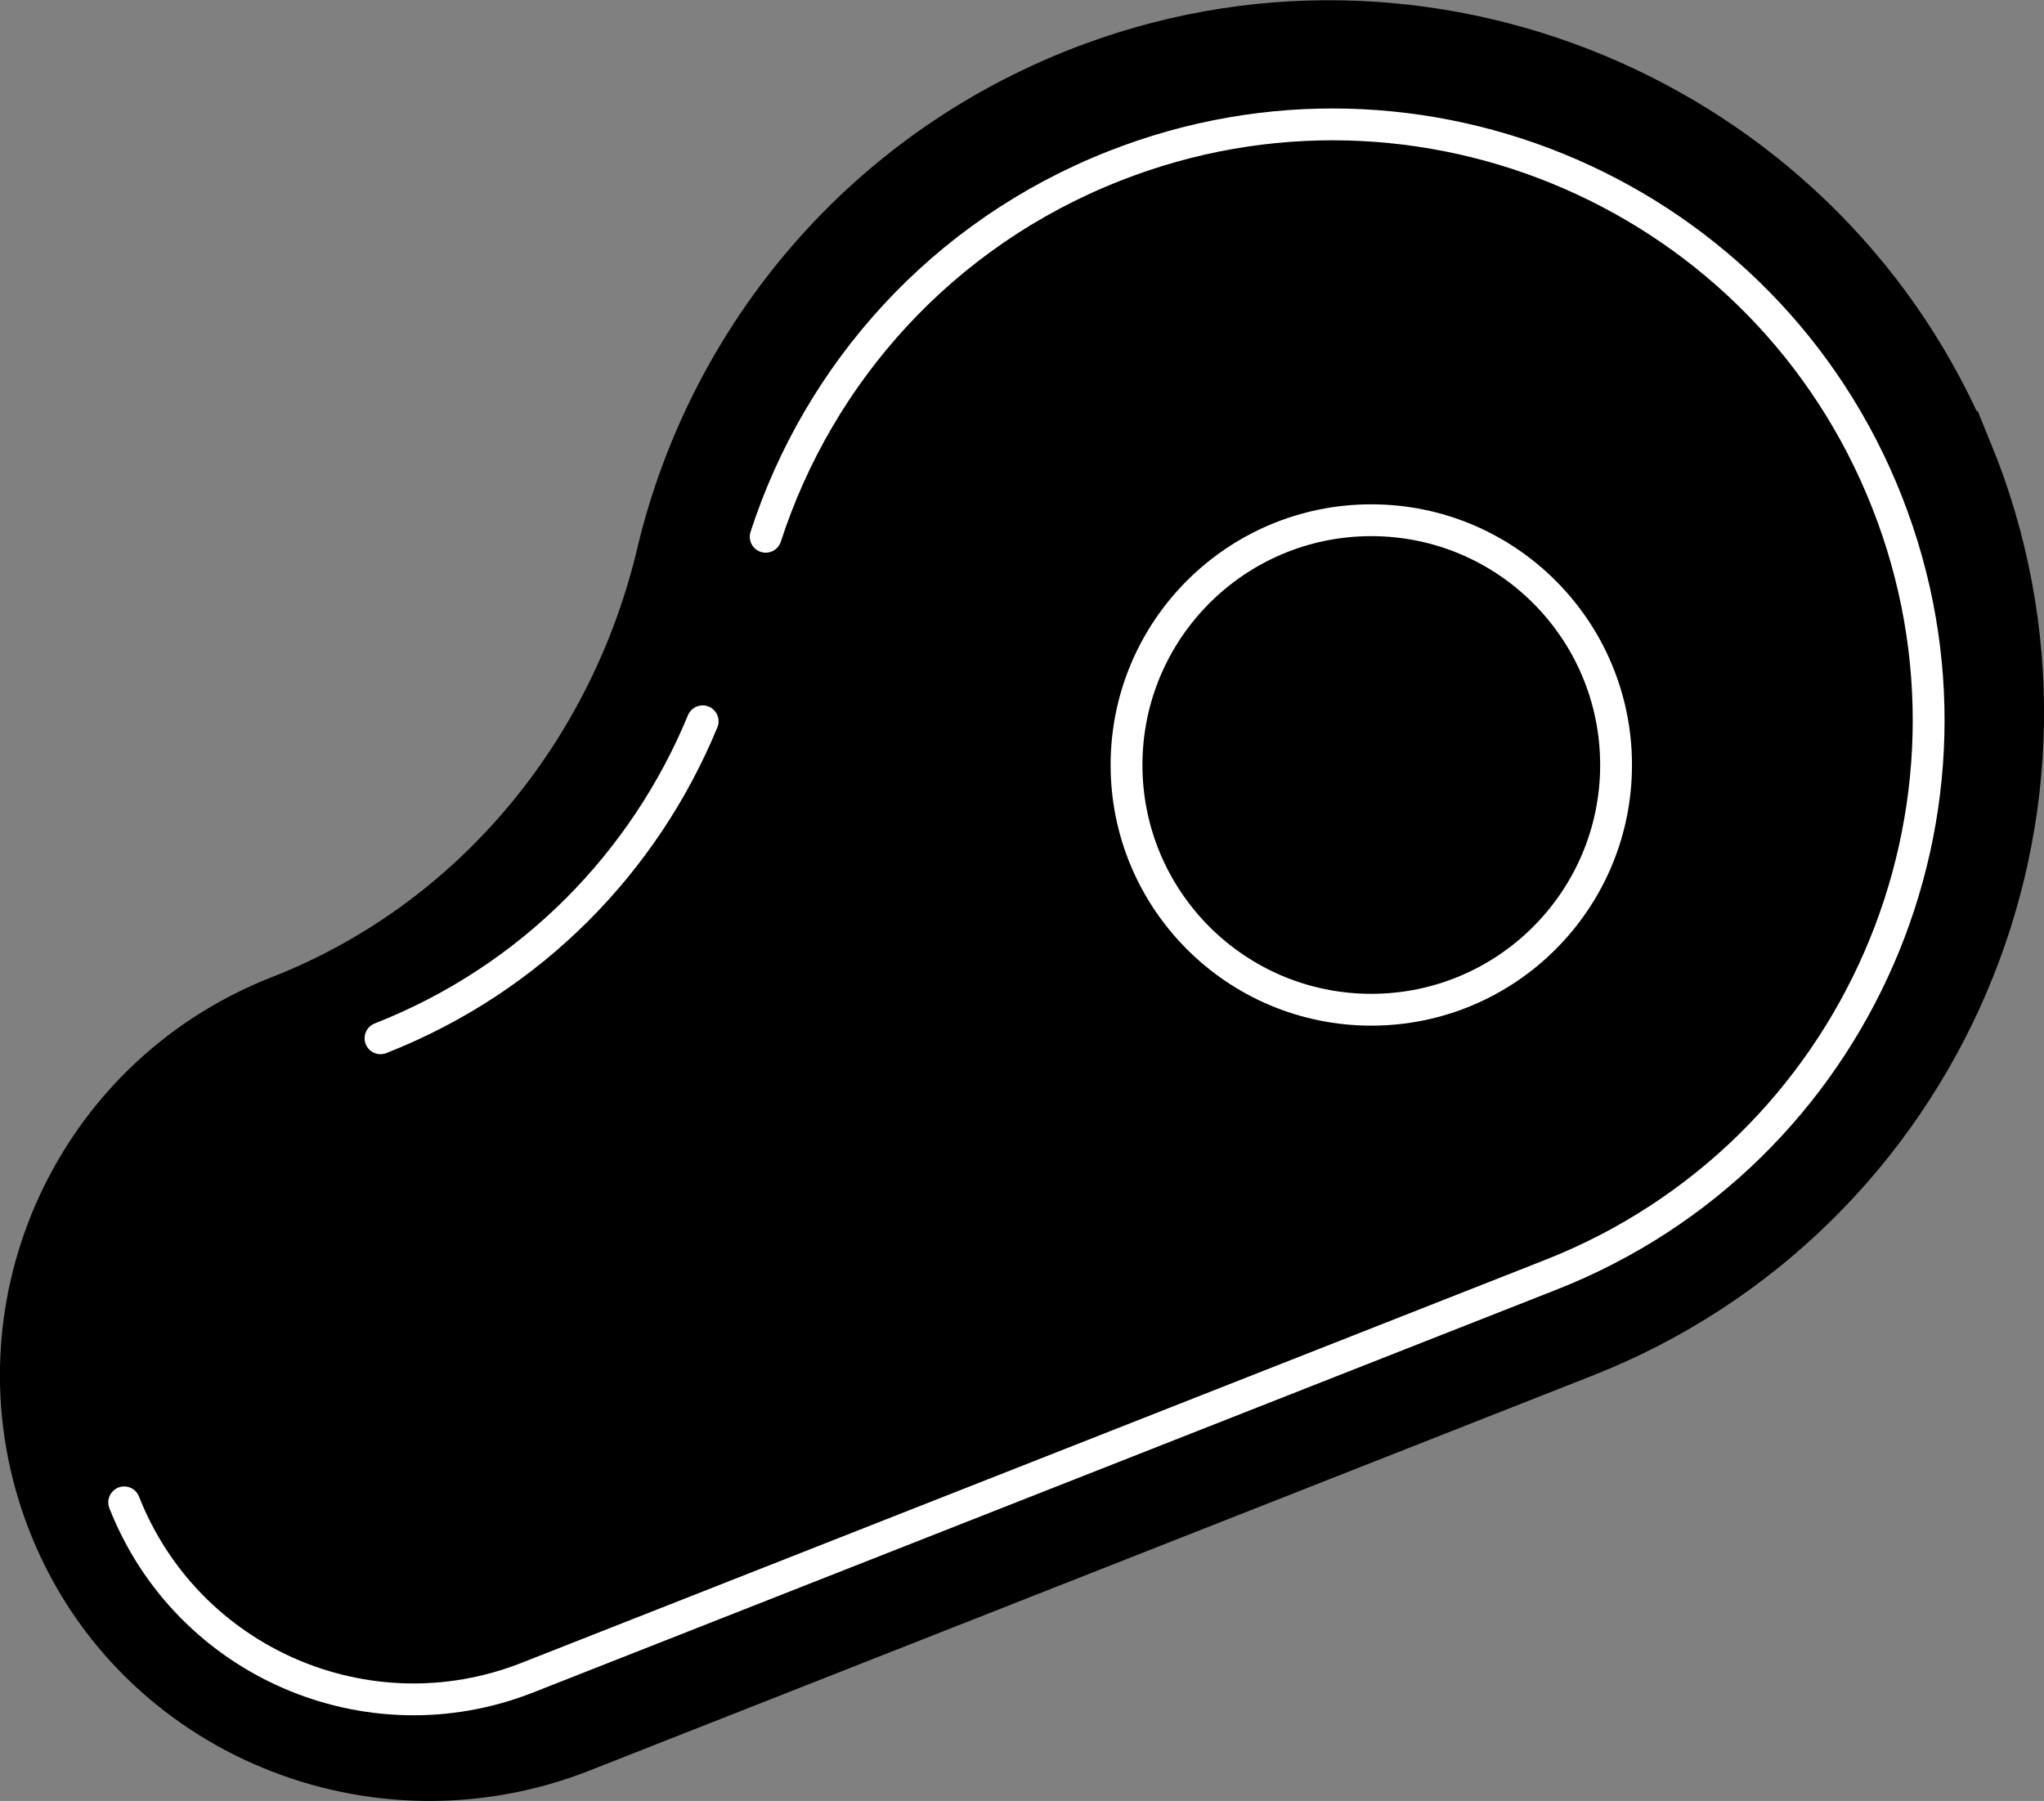
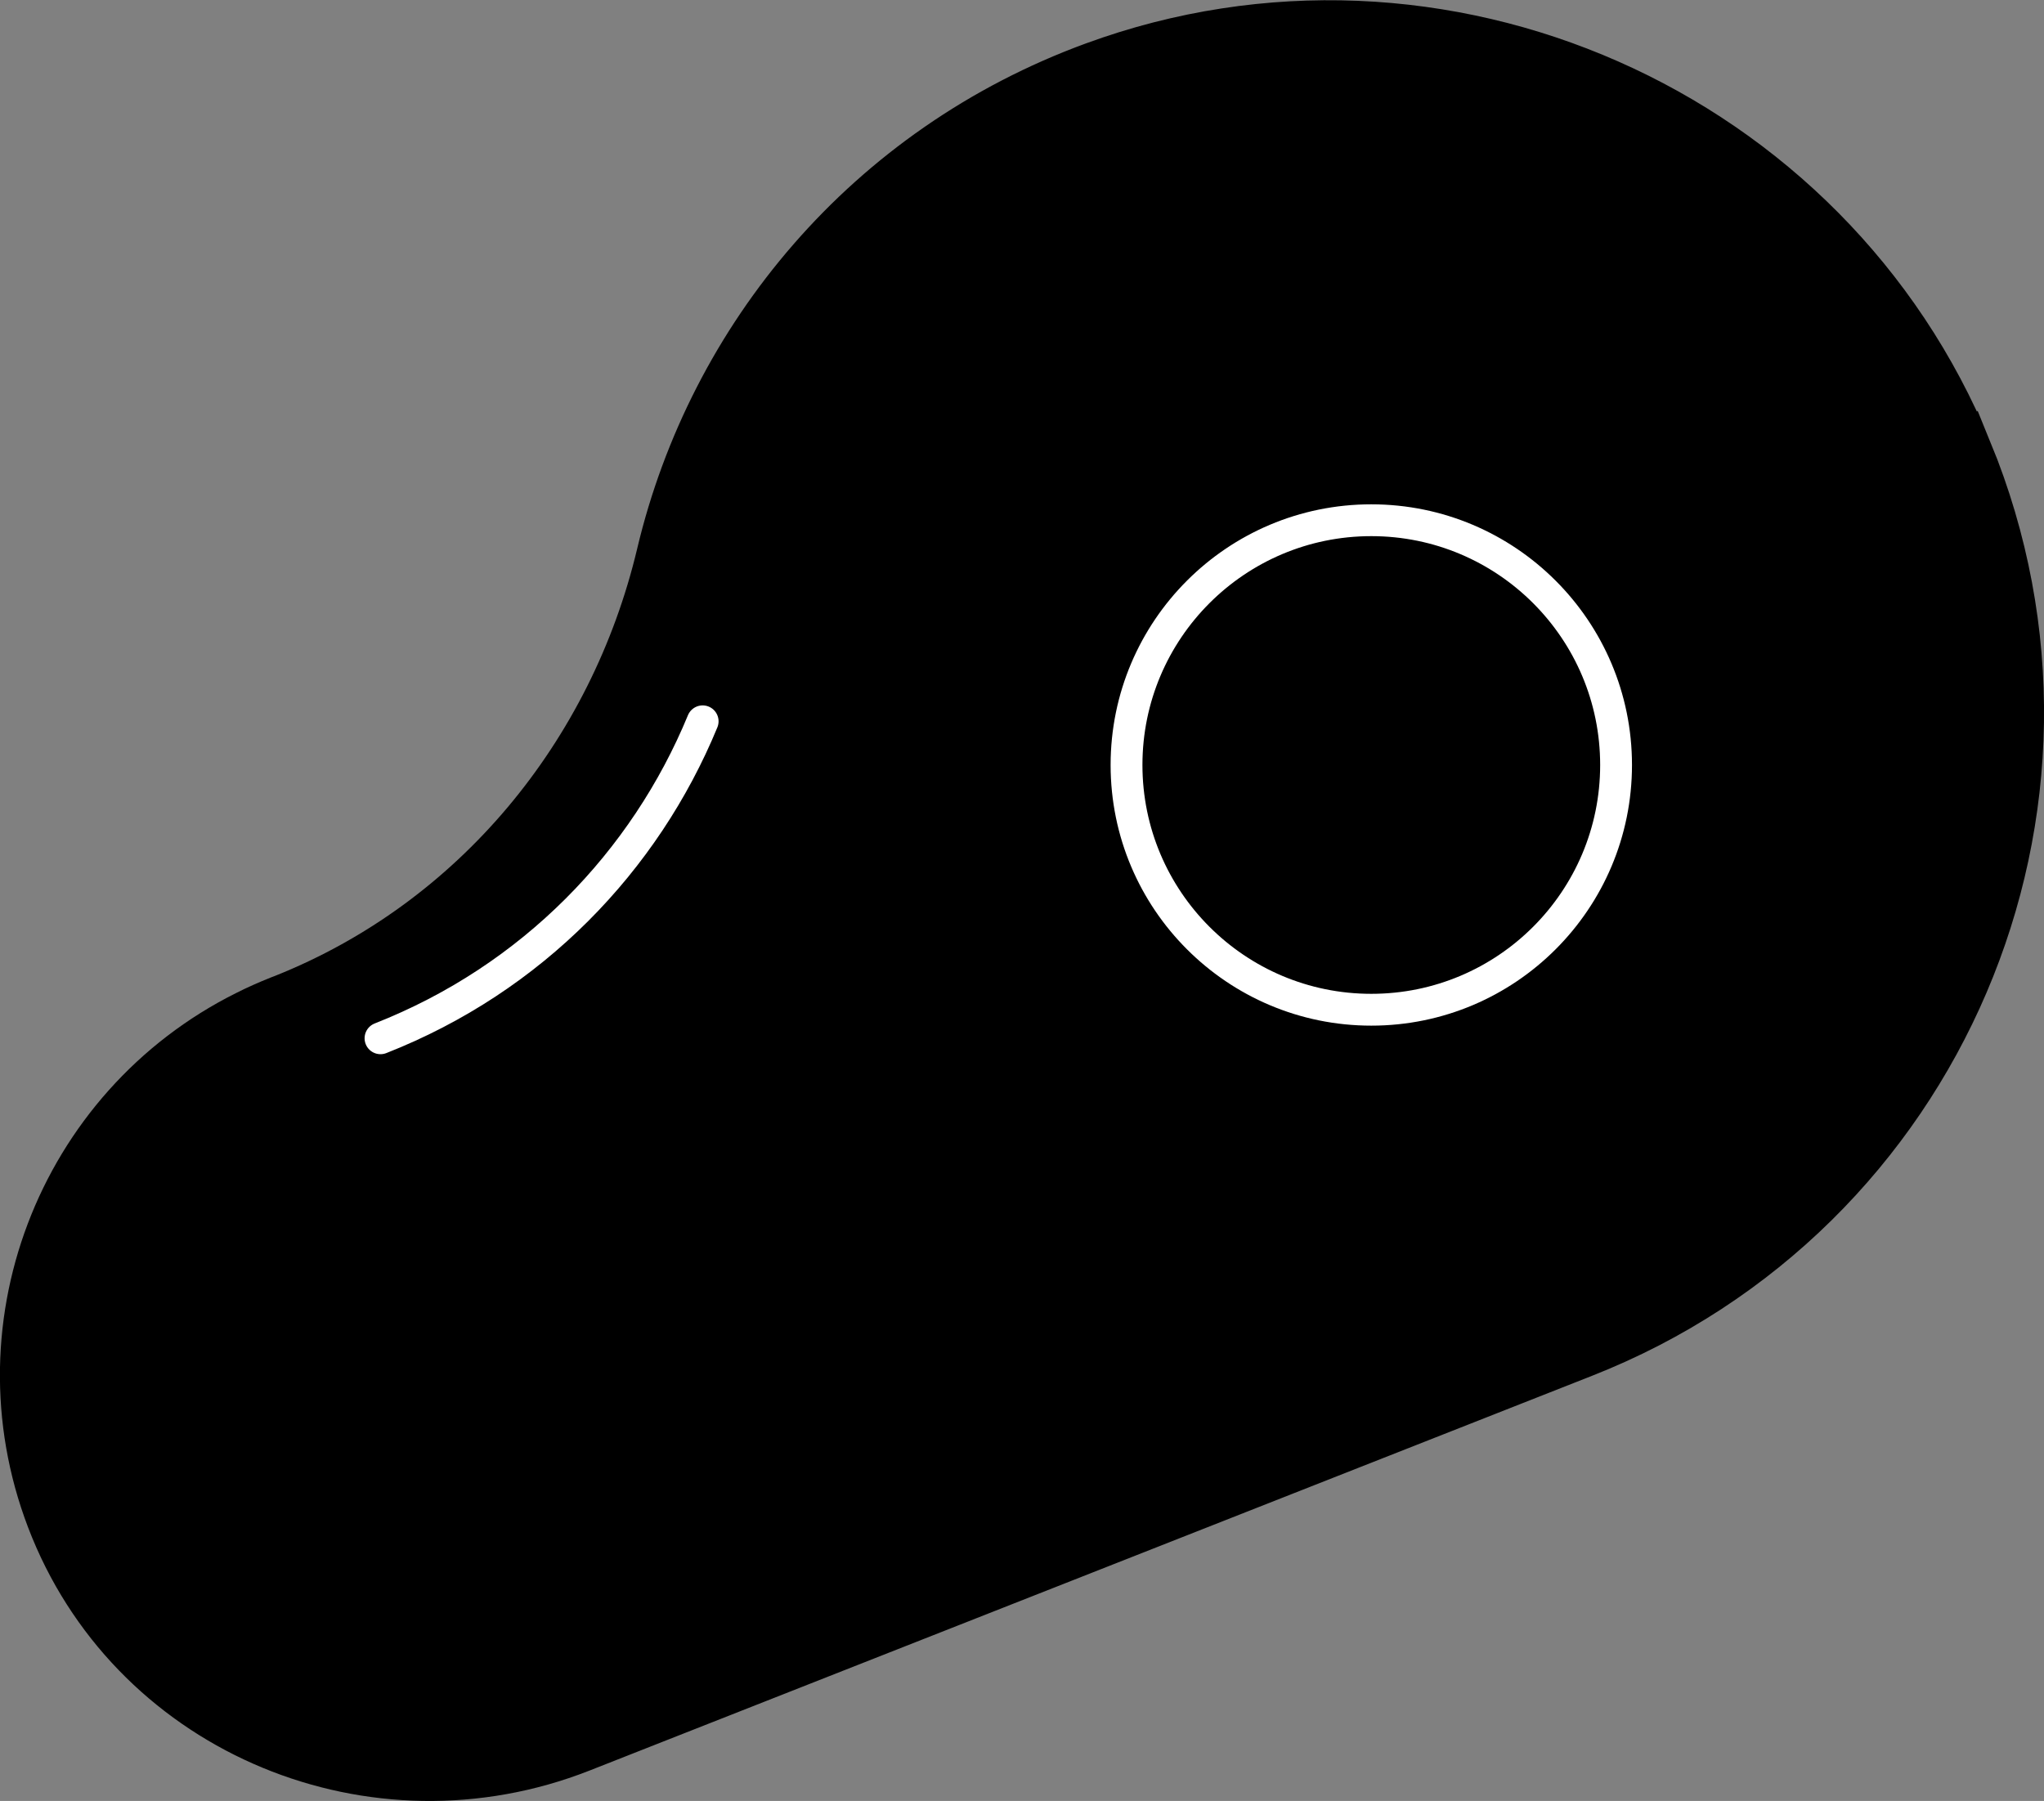
<svg xmlns="http://www.w3.org/2000/svg" id="Layer_2" data-name="Layer 2" viewBox="0 0 131.02 115.45">
  <rect x="0" y="0" width="131.02" height="115.45" fill="#808080" stroke="none" />
  <defs>
    <style>      .cls-1 {        fill: none;        stroke: #fff;        stroke-linecap: round;        stroke-width: 2.04px;      }      .cls-1, .cls-2 {        stroke-miterlimit: 10;      }      .cls-2 {        stroke: #000;        stroke-width: 2.85px;      }    </style>
  </defs>
  <g id="Layer_1-2" data-name="Layer 1">
    <g id="Steak">
      <path class="cls-2" d="M126.27,28.88c9.39,22.89-1.79,48.96-24.74,57.99-1.4.55-6.58,2.59-7.82,3.08l-56.45,22.23c-13.27,5.22-28.48-.97-33.89-14.17-5.21-12.71.39-27.09,12.41-33.08.65-.33,1.35-.64,2.1-.94.09-.03.17-.07.26-.1,12.23-4.87,21.05-15.59,24.09-28.39,3.31-13.94,13.32-26.05,27.87-31.38,22.22-8.14,47.18,2.87,56.16,24.77Z" />
      <path class="cls-1" d="M45.04,46.24c-3.7,8.97-10.91,16.49-20.65,20.32" />
-       <path class="cls-1" d="M49.08,34.41c3.4-10.48,11.29-19.42,22.35-23.77,19.63-7.73,41.8,1.92,49.53,21.55,7.73,19.63-1.92,41.8-21.55,49.53-3.25,1.28-63.2,24.88-65.61,25.83-10.24,4.03-21.81-1-25.84-11.24" />
      <circle class="cls-1" cx="87.9" cy="49.04" r="15.69" />
    </g>
  </g>
</svg>